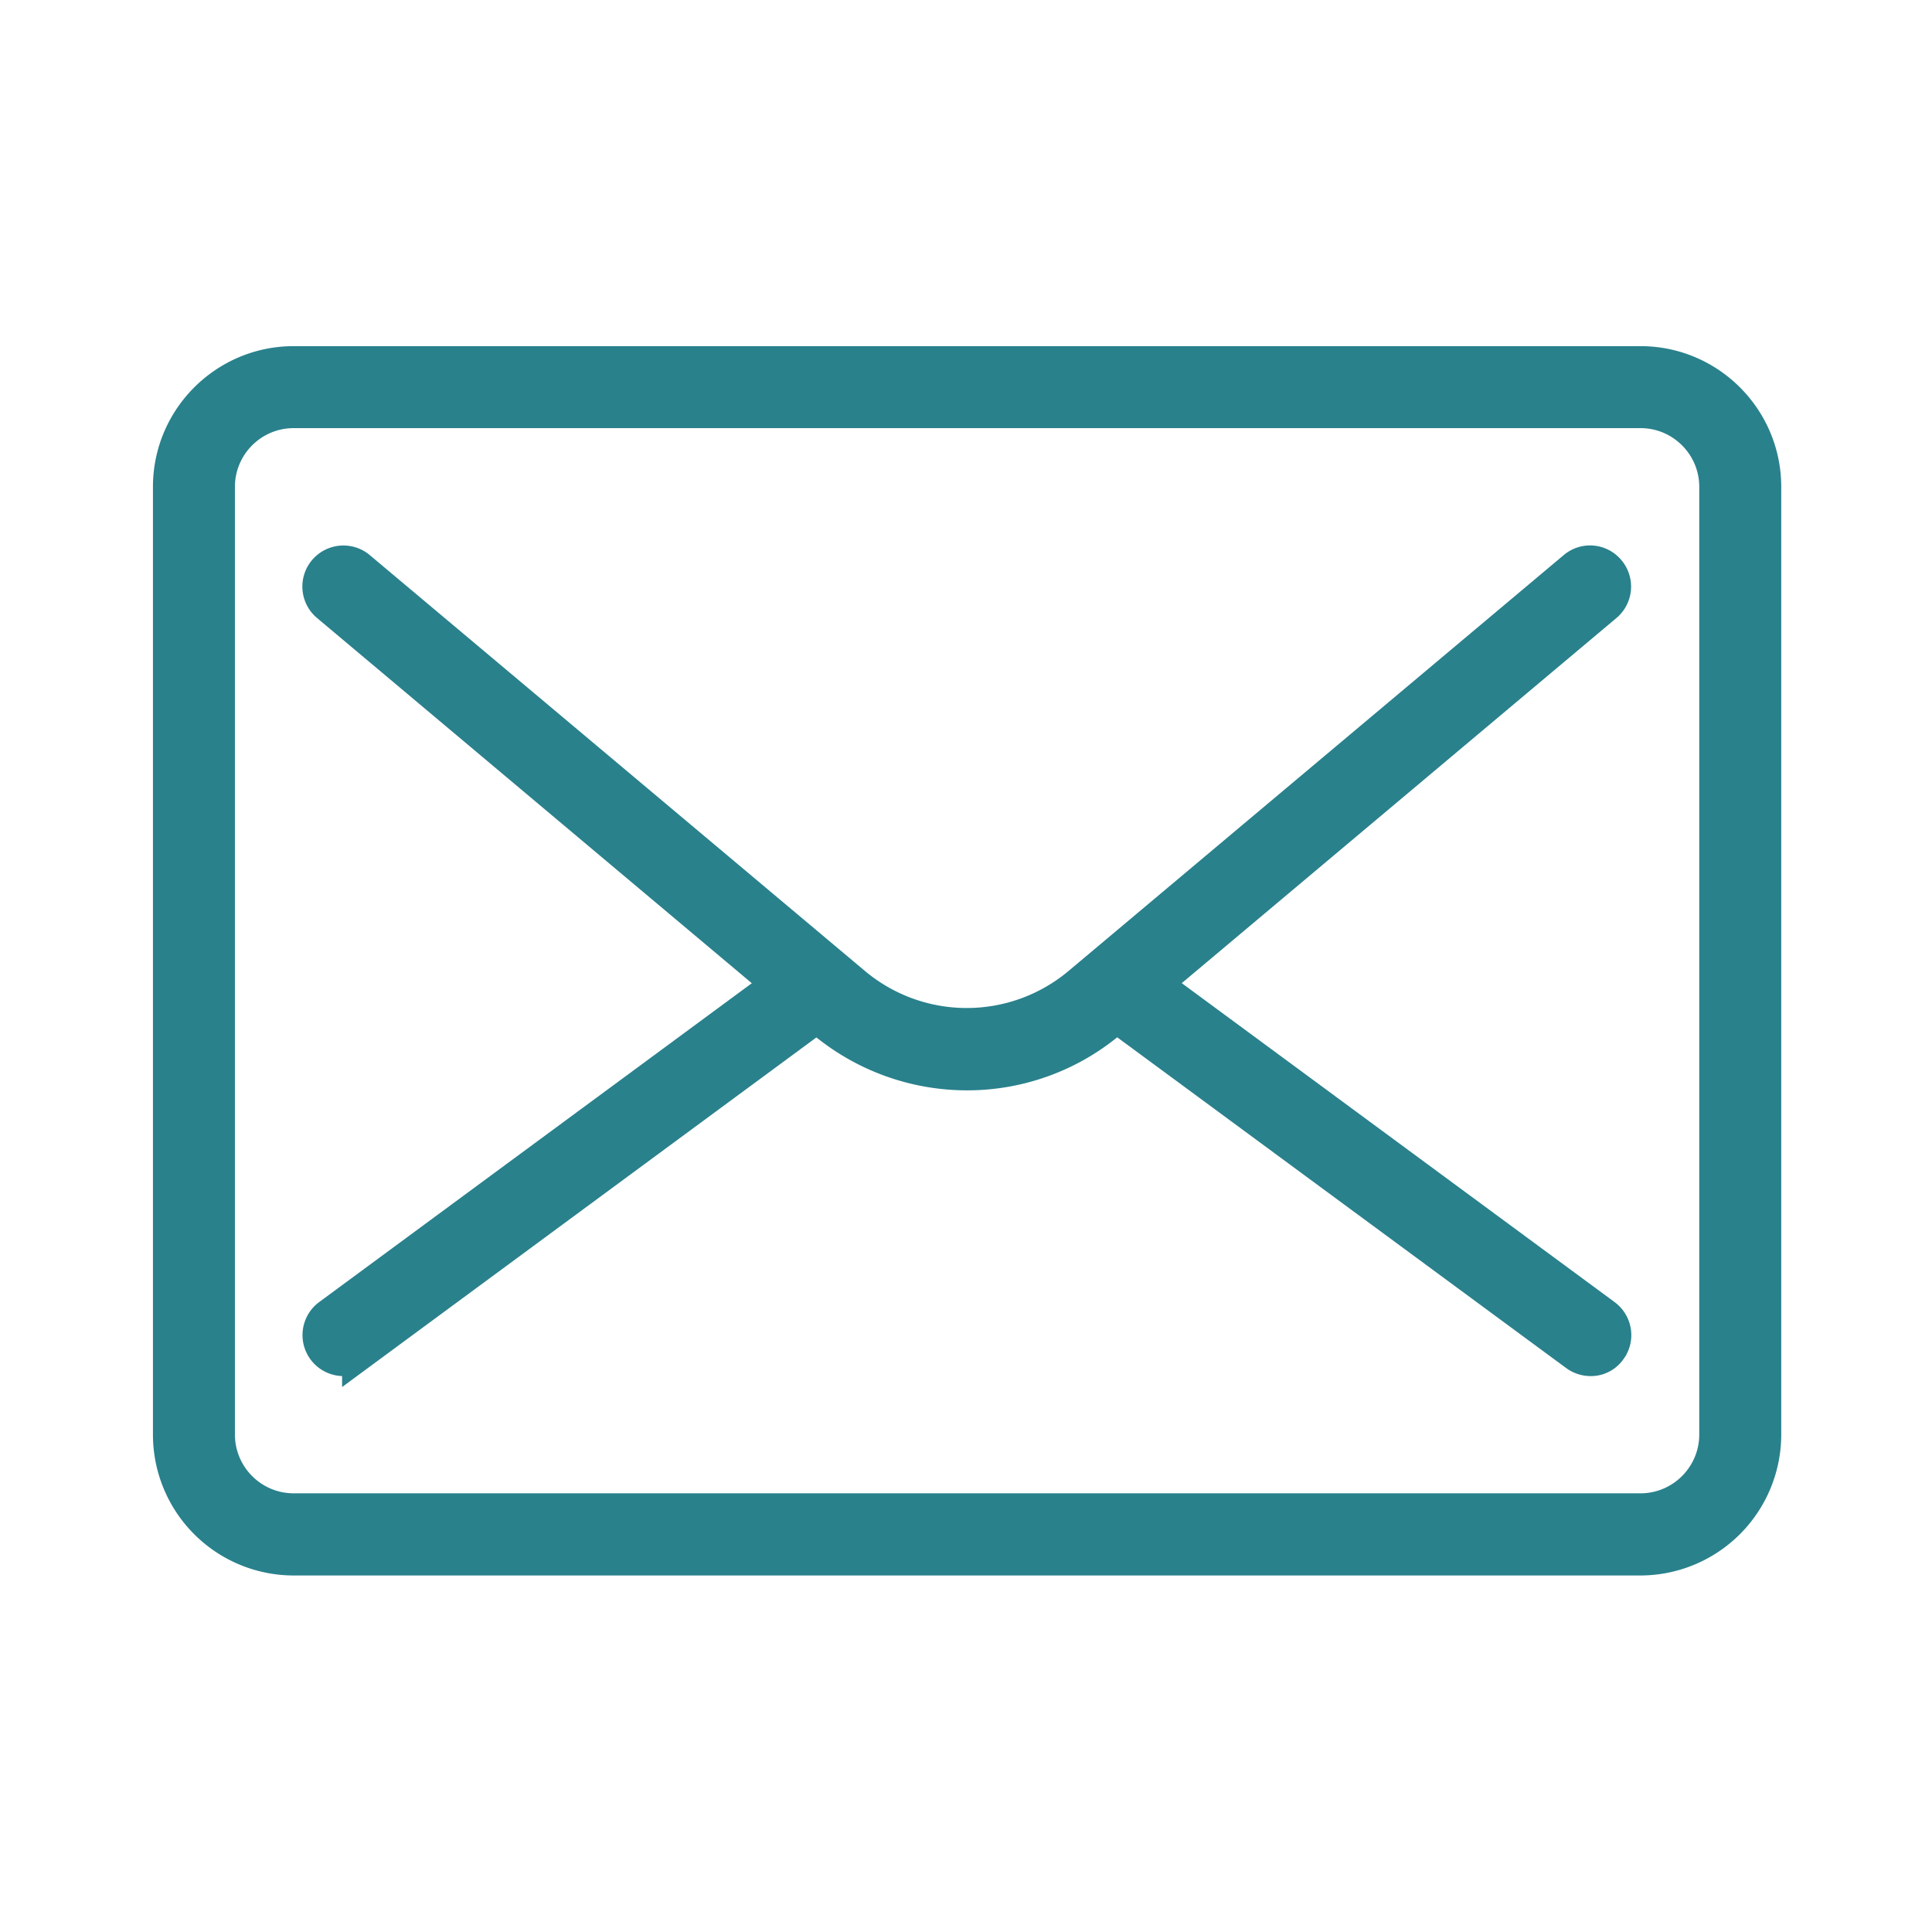
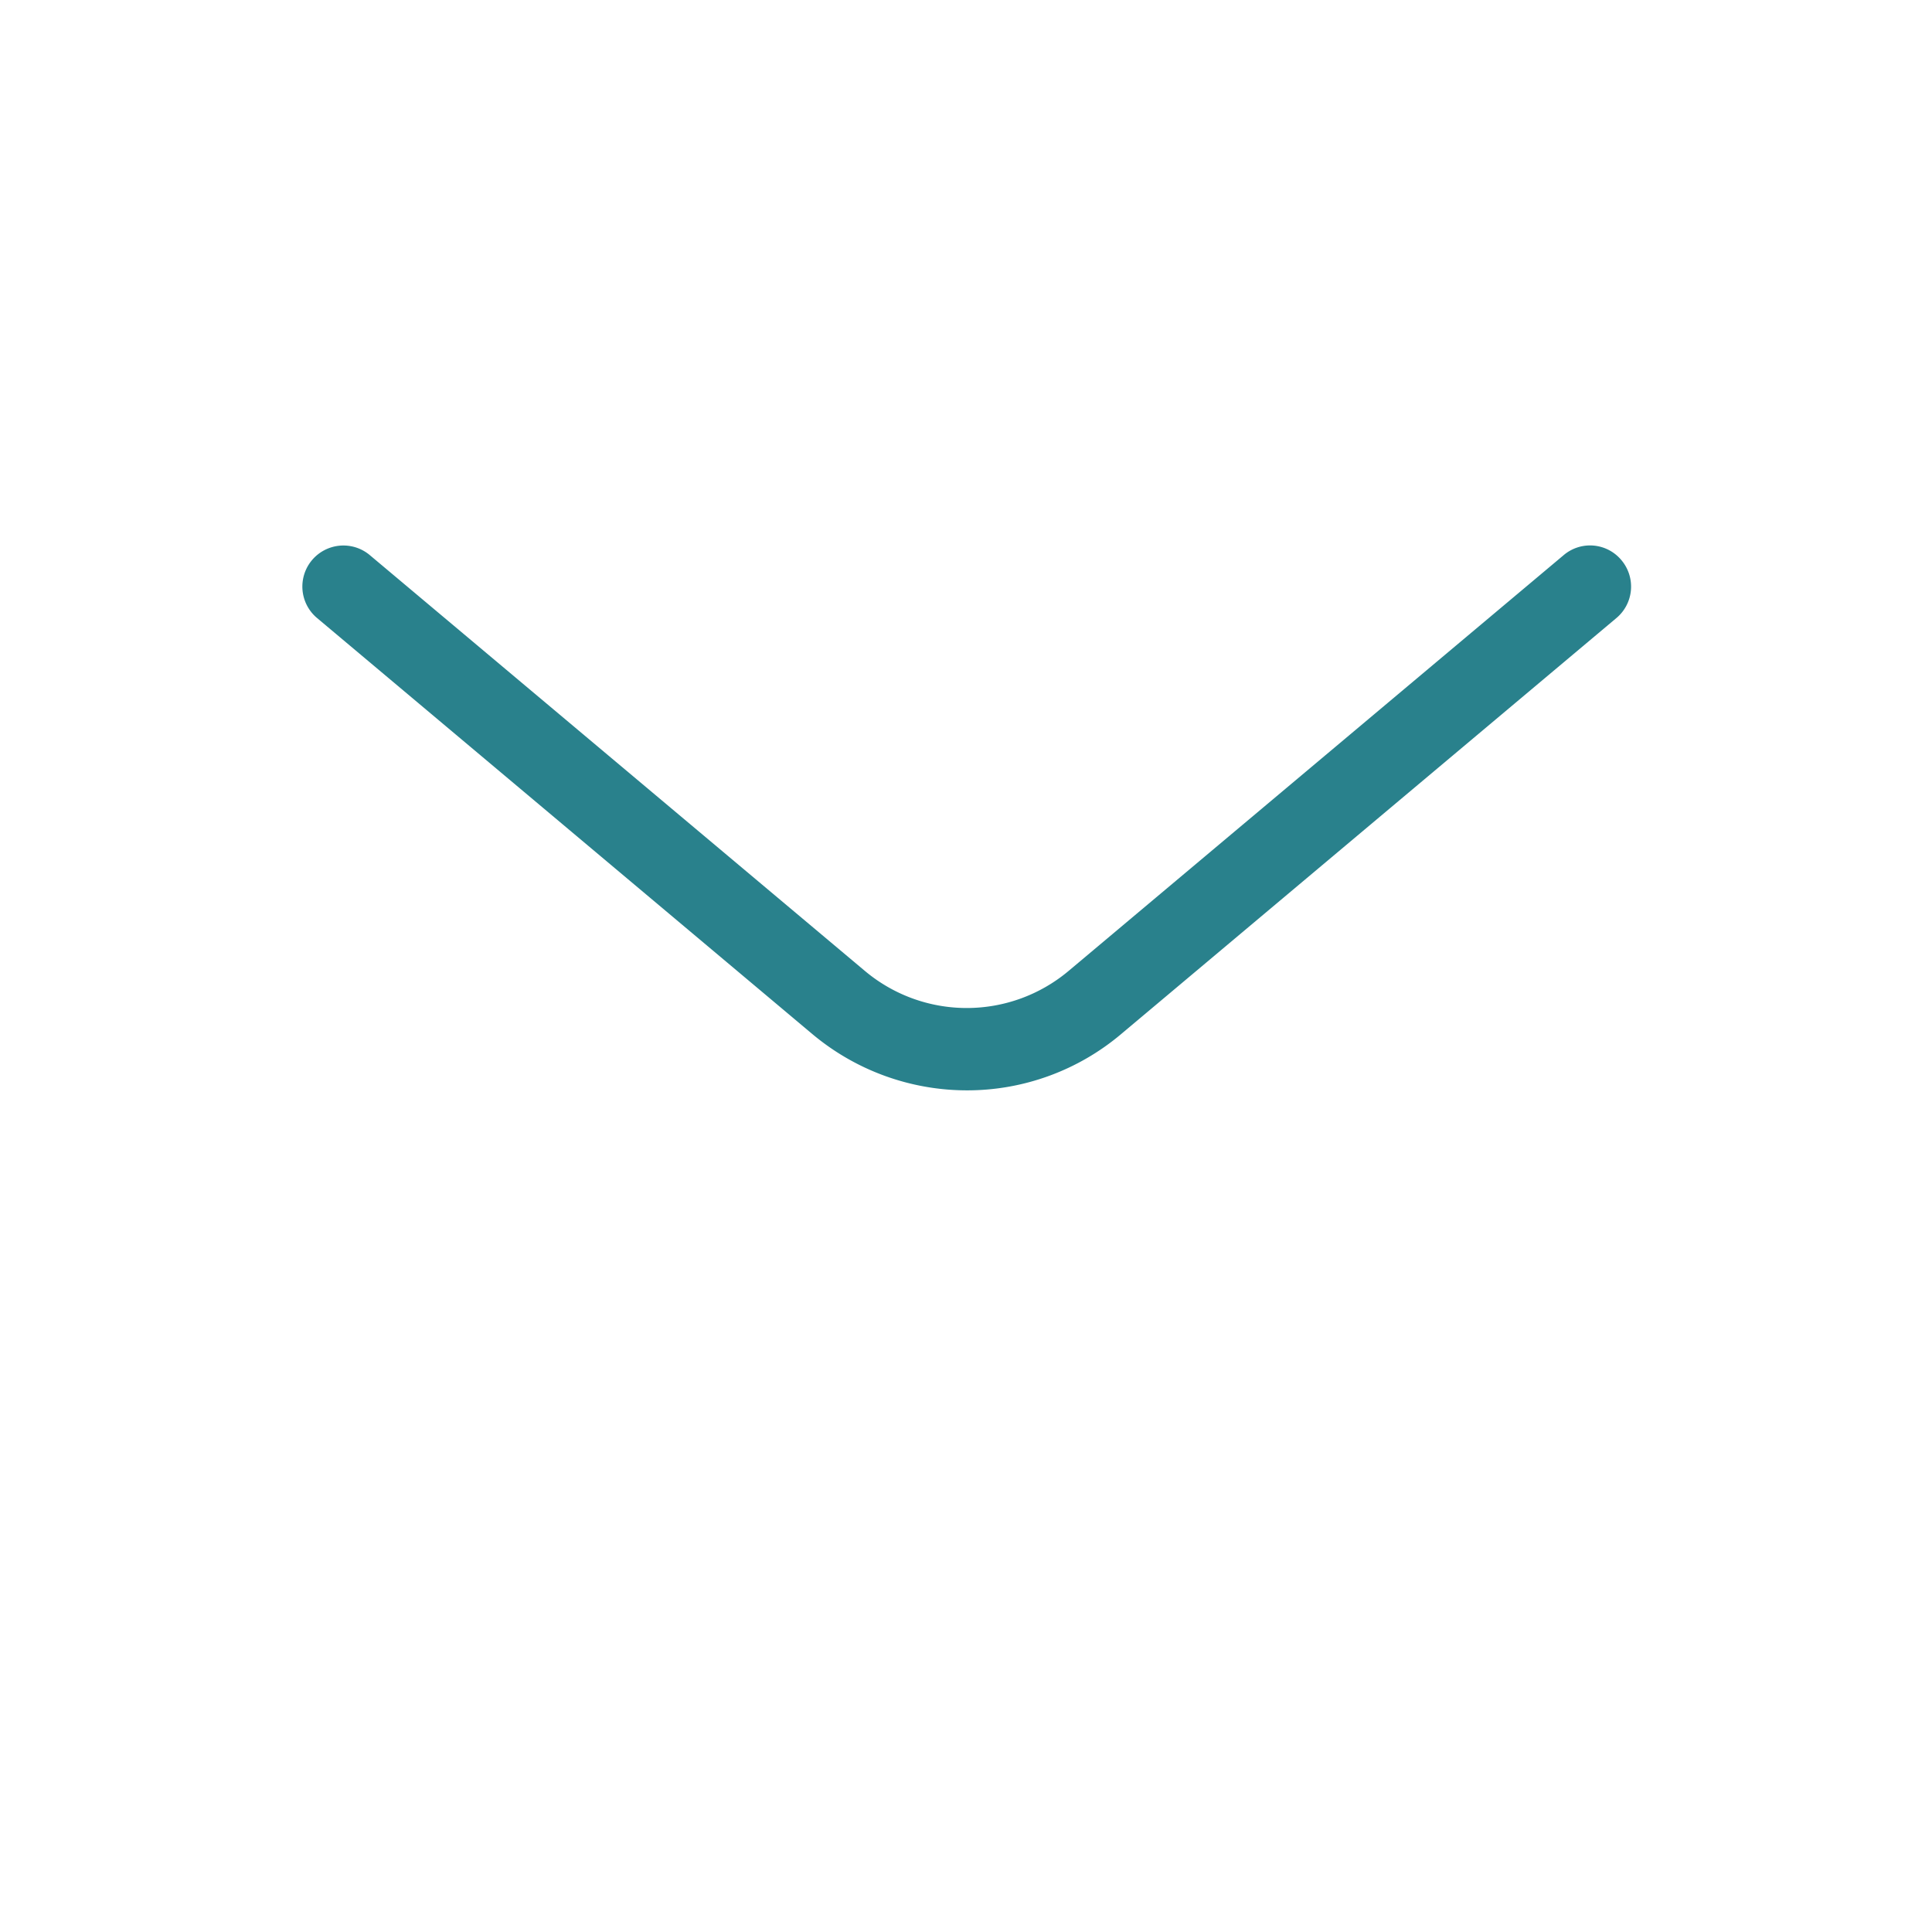
<svg xmlns="http://www.w3.org/2000/svg" width="30" height="30" fill="none">
-   <path fill="#29818C" stroke="#29818C" stroke-width=".5" d="M25.474 24.214H4.56a1.937 1.937 0 0 1-1.935-1.935V7.56c0-1.069.87-1.935 1.935-1.935h20.914c1.069 0 1.935.87 1.935 1.935v14.715a1.94 1.94 0 0 1-1.935 1.939ZM4.56 6.398c-.641 0-1.162.52-1.162 1.162v14.715c0 .641.52 1.163 1.162 1.163h20.914c.641 0 1.162-.522 1.162-1.163V7.56c0-.641-.521-1.162-1.162-1.162H4.56Z" />
-   <path fill="#29818C" stroke="#29818C" stroke-width=".5" d="M5.333 21.118a.387.387 0 0 1-.229-.698l7.357-5.422a.385.385 0 0 1 .54.082.384.384 0 0 1-.082.54l-7.357 5.423a.364.364 0 0 1-.23.075Zm19.365 0a.397.397 0 0 1-.229-.075l-7.361-5.423a.385.385 0 0 1-.083-.54.385.385 0 0 1 .54-.082l7.358 5.422c.172.128.21.368.082.54a.366.366 0 0 1-.307.158Z" />
  <path fill="#29818C" stroke="#29818C" stroke-width=".5" d="M15.015 16.681a3.49 3.49 0 0 1-2.242-.817L5.085 9.406a.387.387 0 1 1 .495-.596l7.688 6.457a2.71 2.71 0 0 0 3.487 0l7.688-6.457a.383.383 0 0 1 .543.049.387.387 0 0 1-.048.547l-7.688 6.458a3.456 3.456 0 0 1-2.235.817Z" />
</svg>